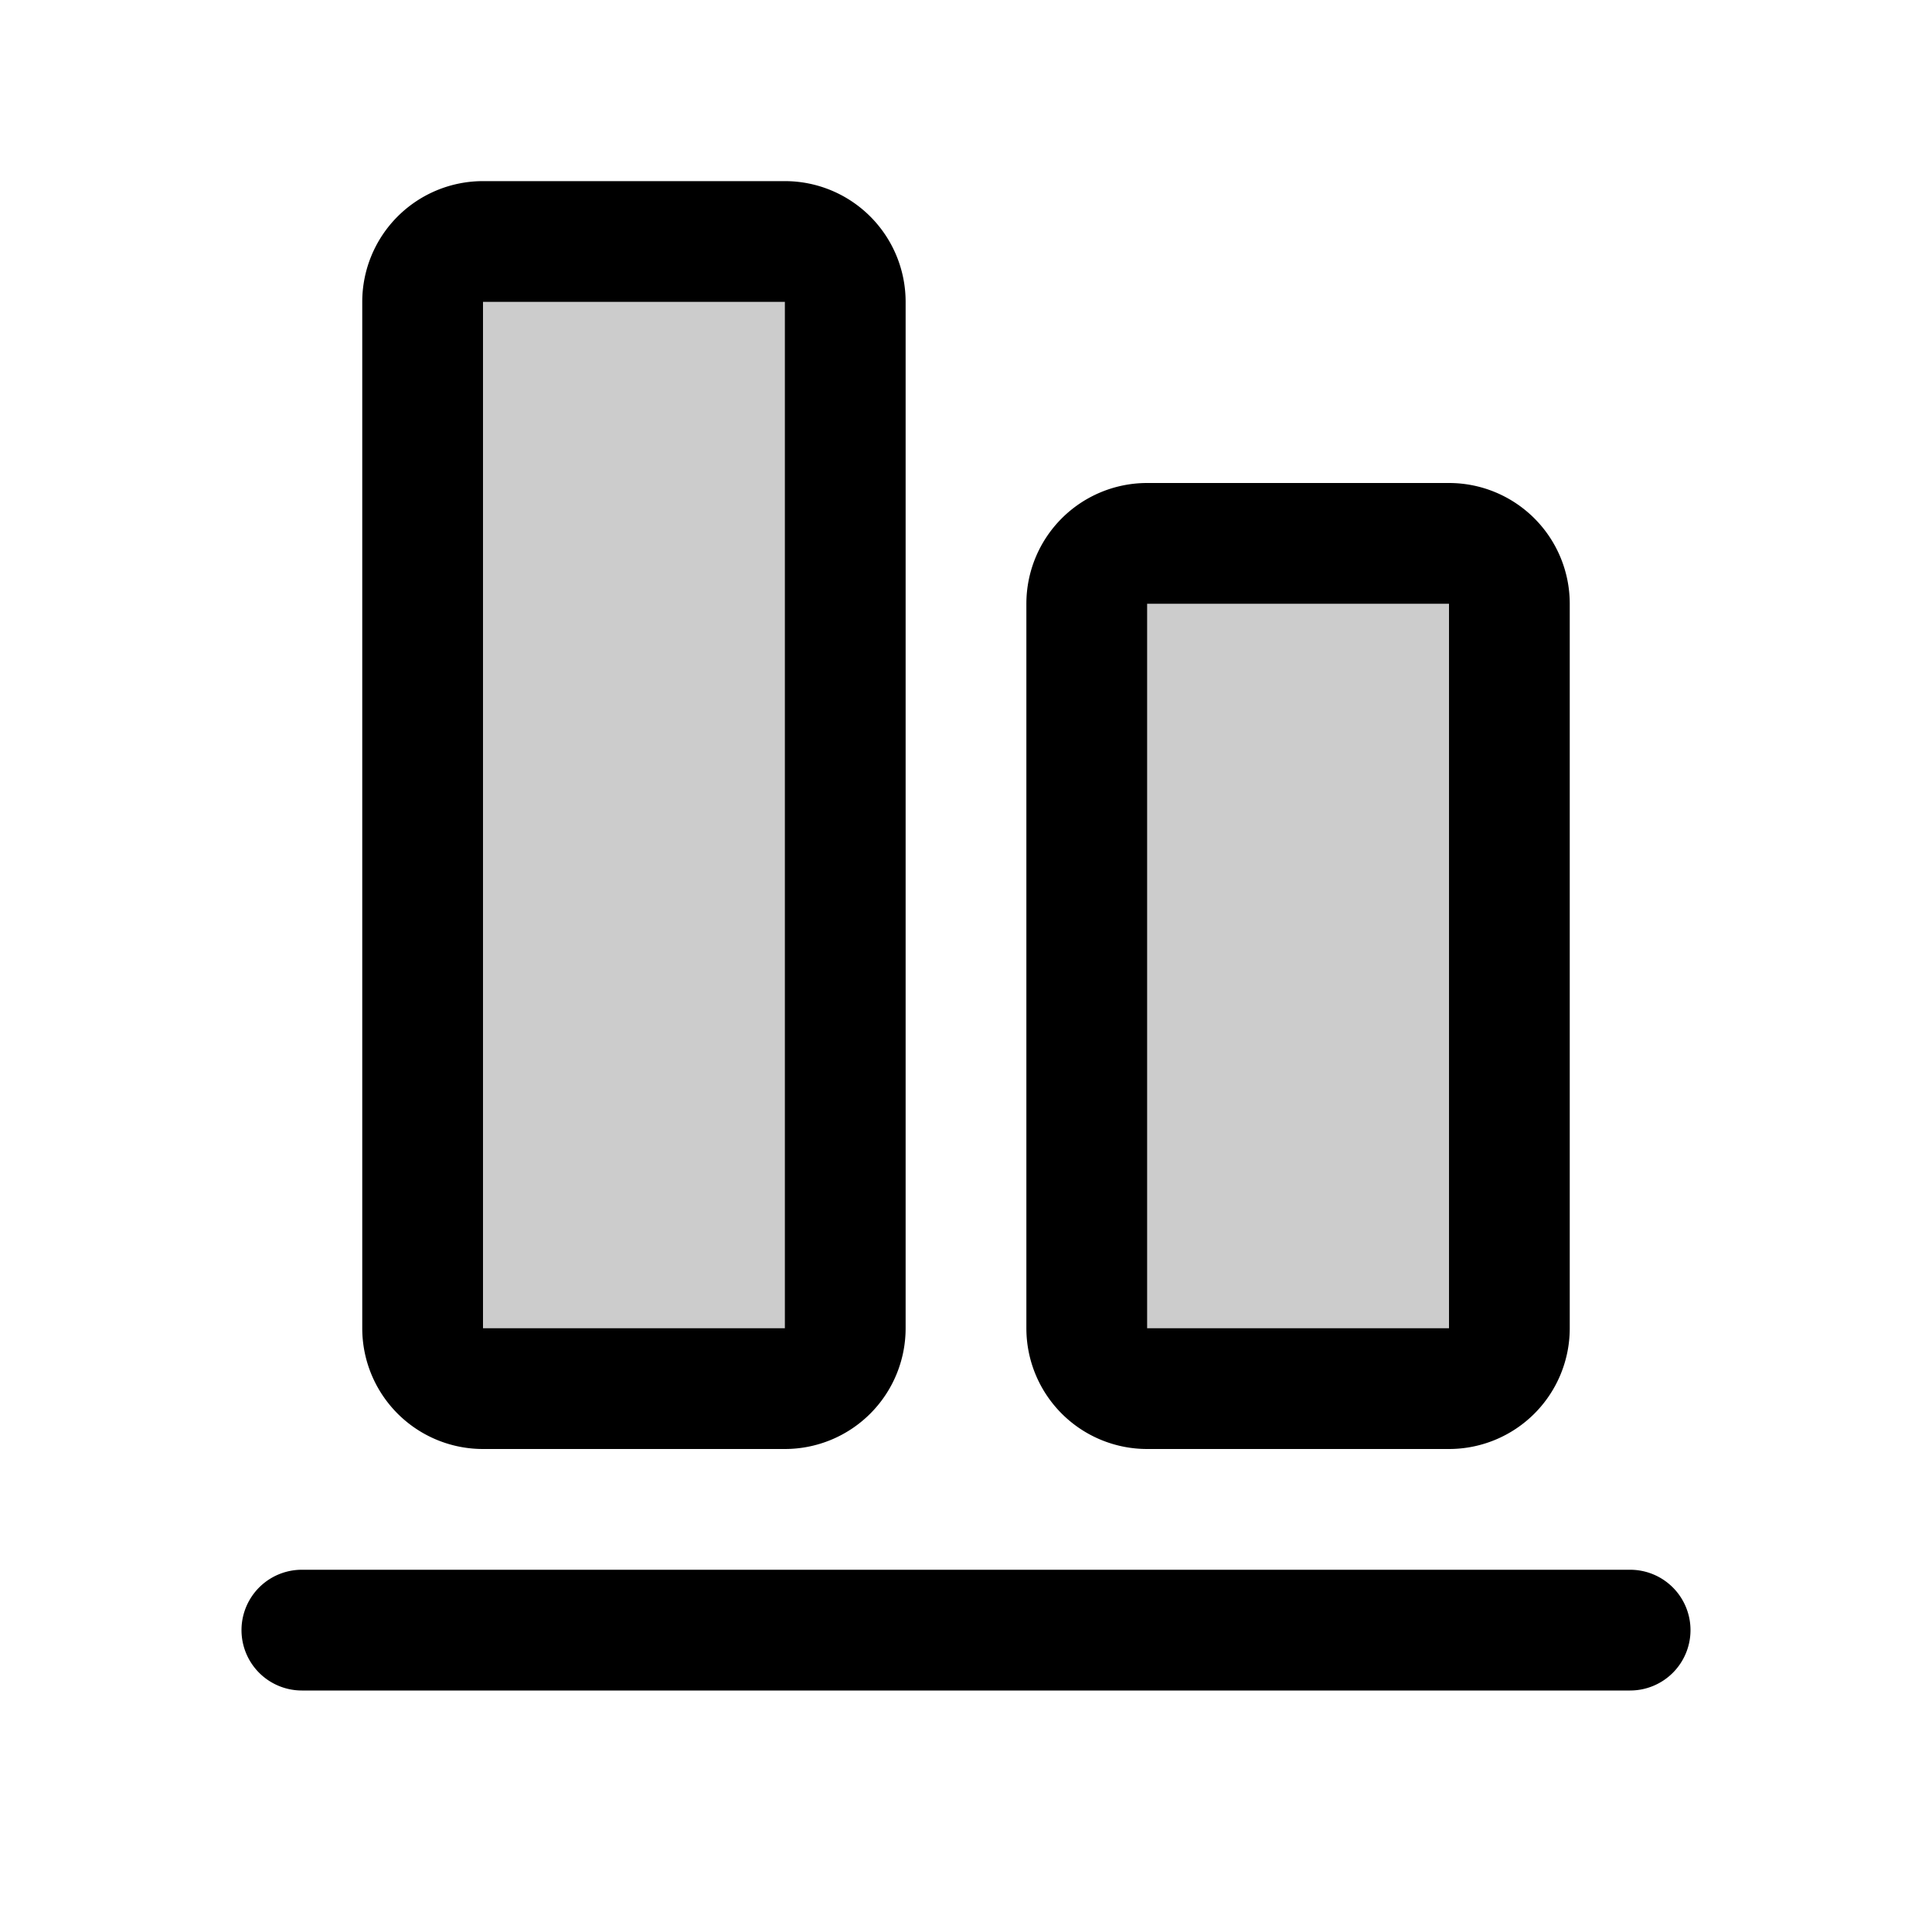
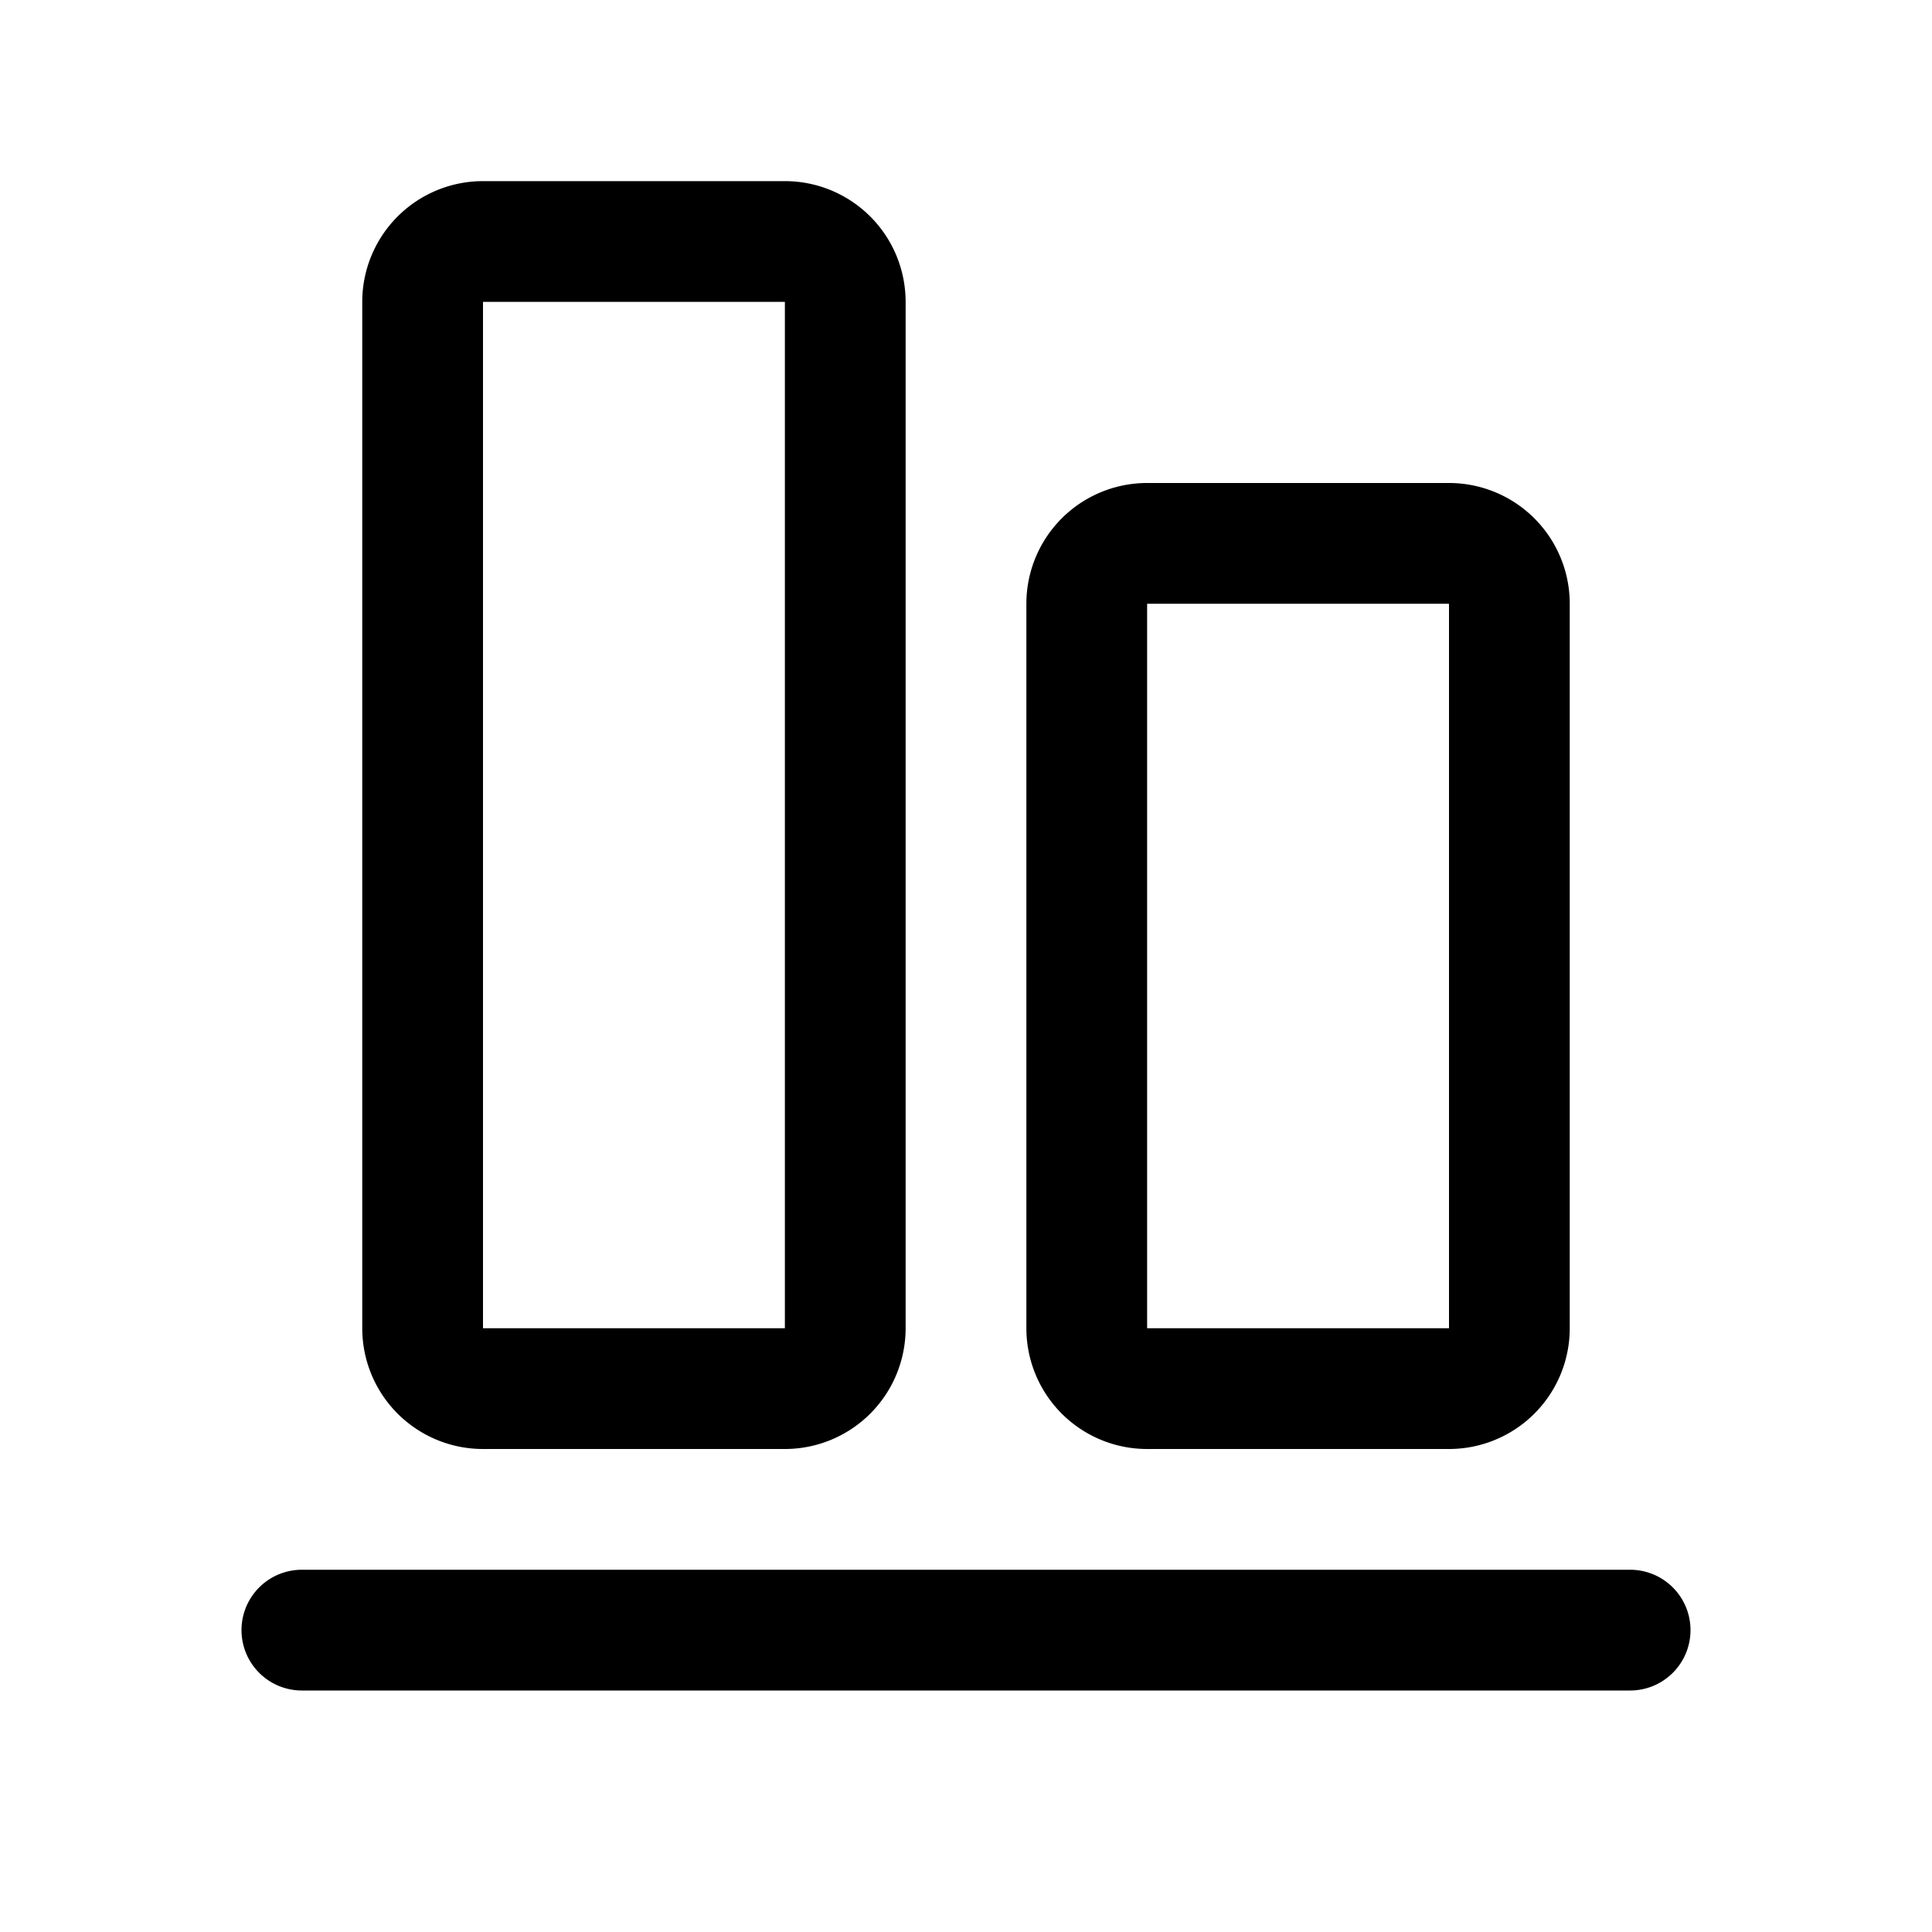
<svg xmlns="http://www.w3.org/2000/svg" viewBox="0 0 256 256" fill="currentColor">
  <g opacity="0.2">
-     <rect x="116" y="100" width="112" height="56" rx="8" transform="translate(44 300) rotate(-90)" />
-   </g>
+     </g>
  <g opacity="0.2">
-     <rect x="56" y="32" width="56" height="152" rx="8" />
-   </g>
+     </g>
  <path d="M224,216a8,8,0,0,1-8,8H40a8,8,0,0,1,0-16H216A8,8,0,0,1,224,216Zm-88-40V80a16,16,0,0,1,16-16h40a16,16,0,0,1,16,16v96a16,16,0,0,1-16,16H152A16,16,0,0,1,136,176Zm16,0h40V80H152ZM48,176V40A16,16,0,0,1,64,24h40a16,16,0,0,1,16,16V176a16,16,0,0,1-16,16H64A16,16,0,0,1,48,176Zm16,0h40V40H64Z" />
</svg>